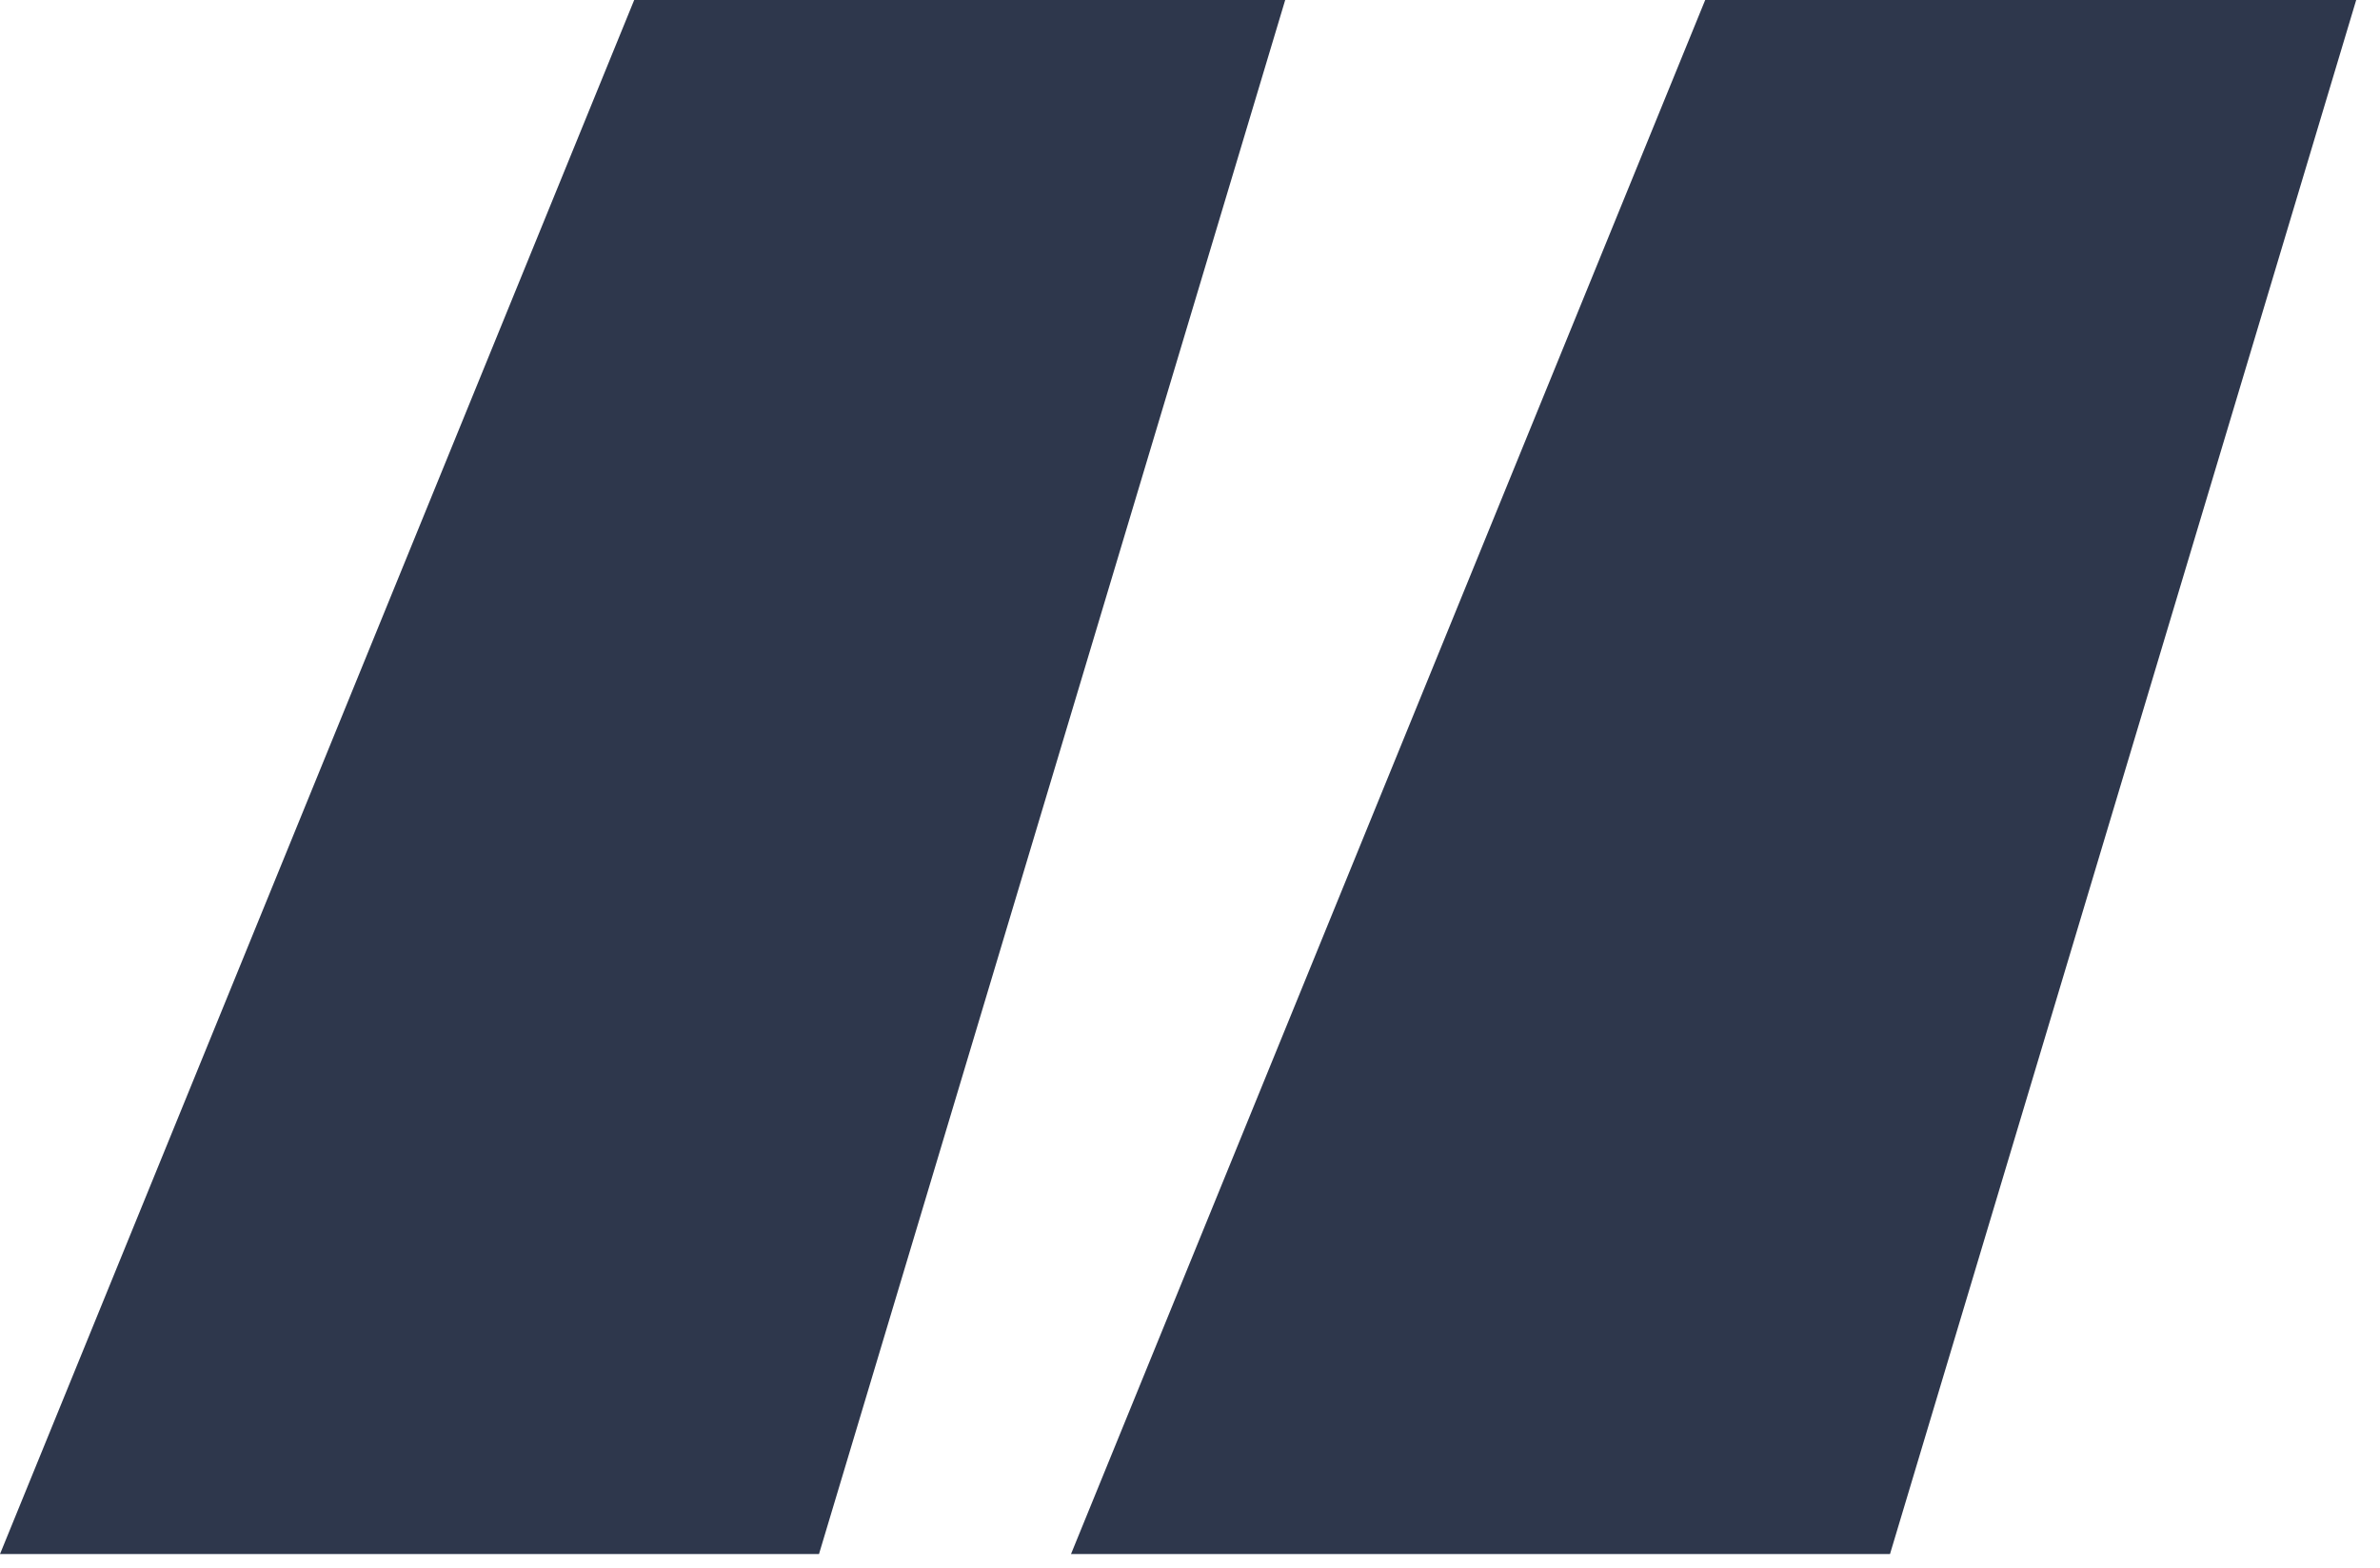
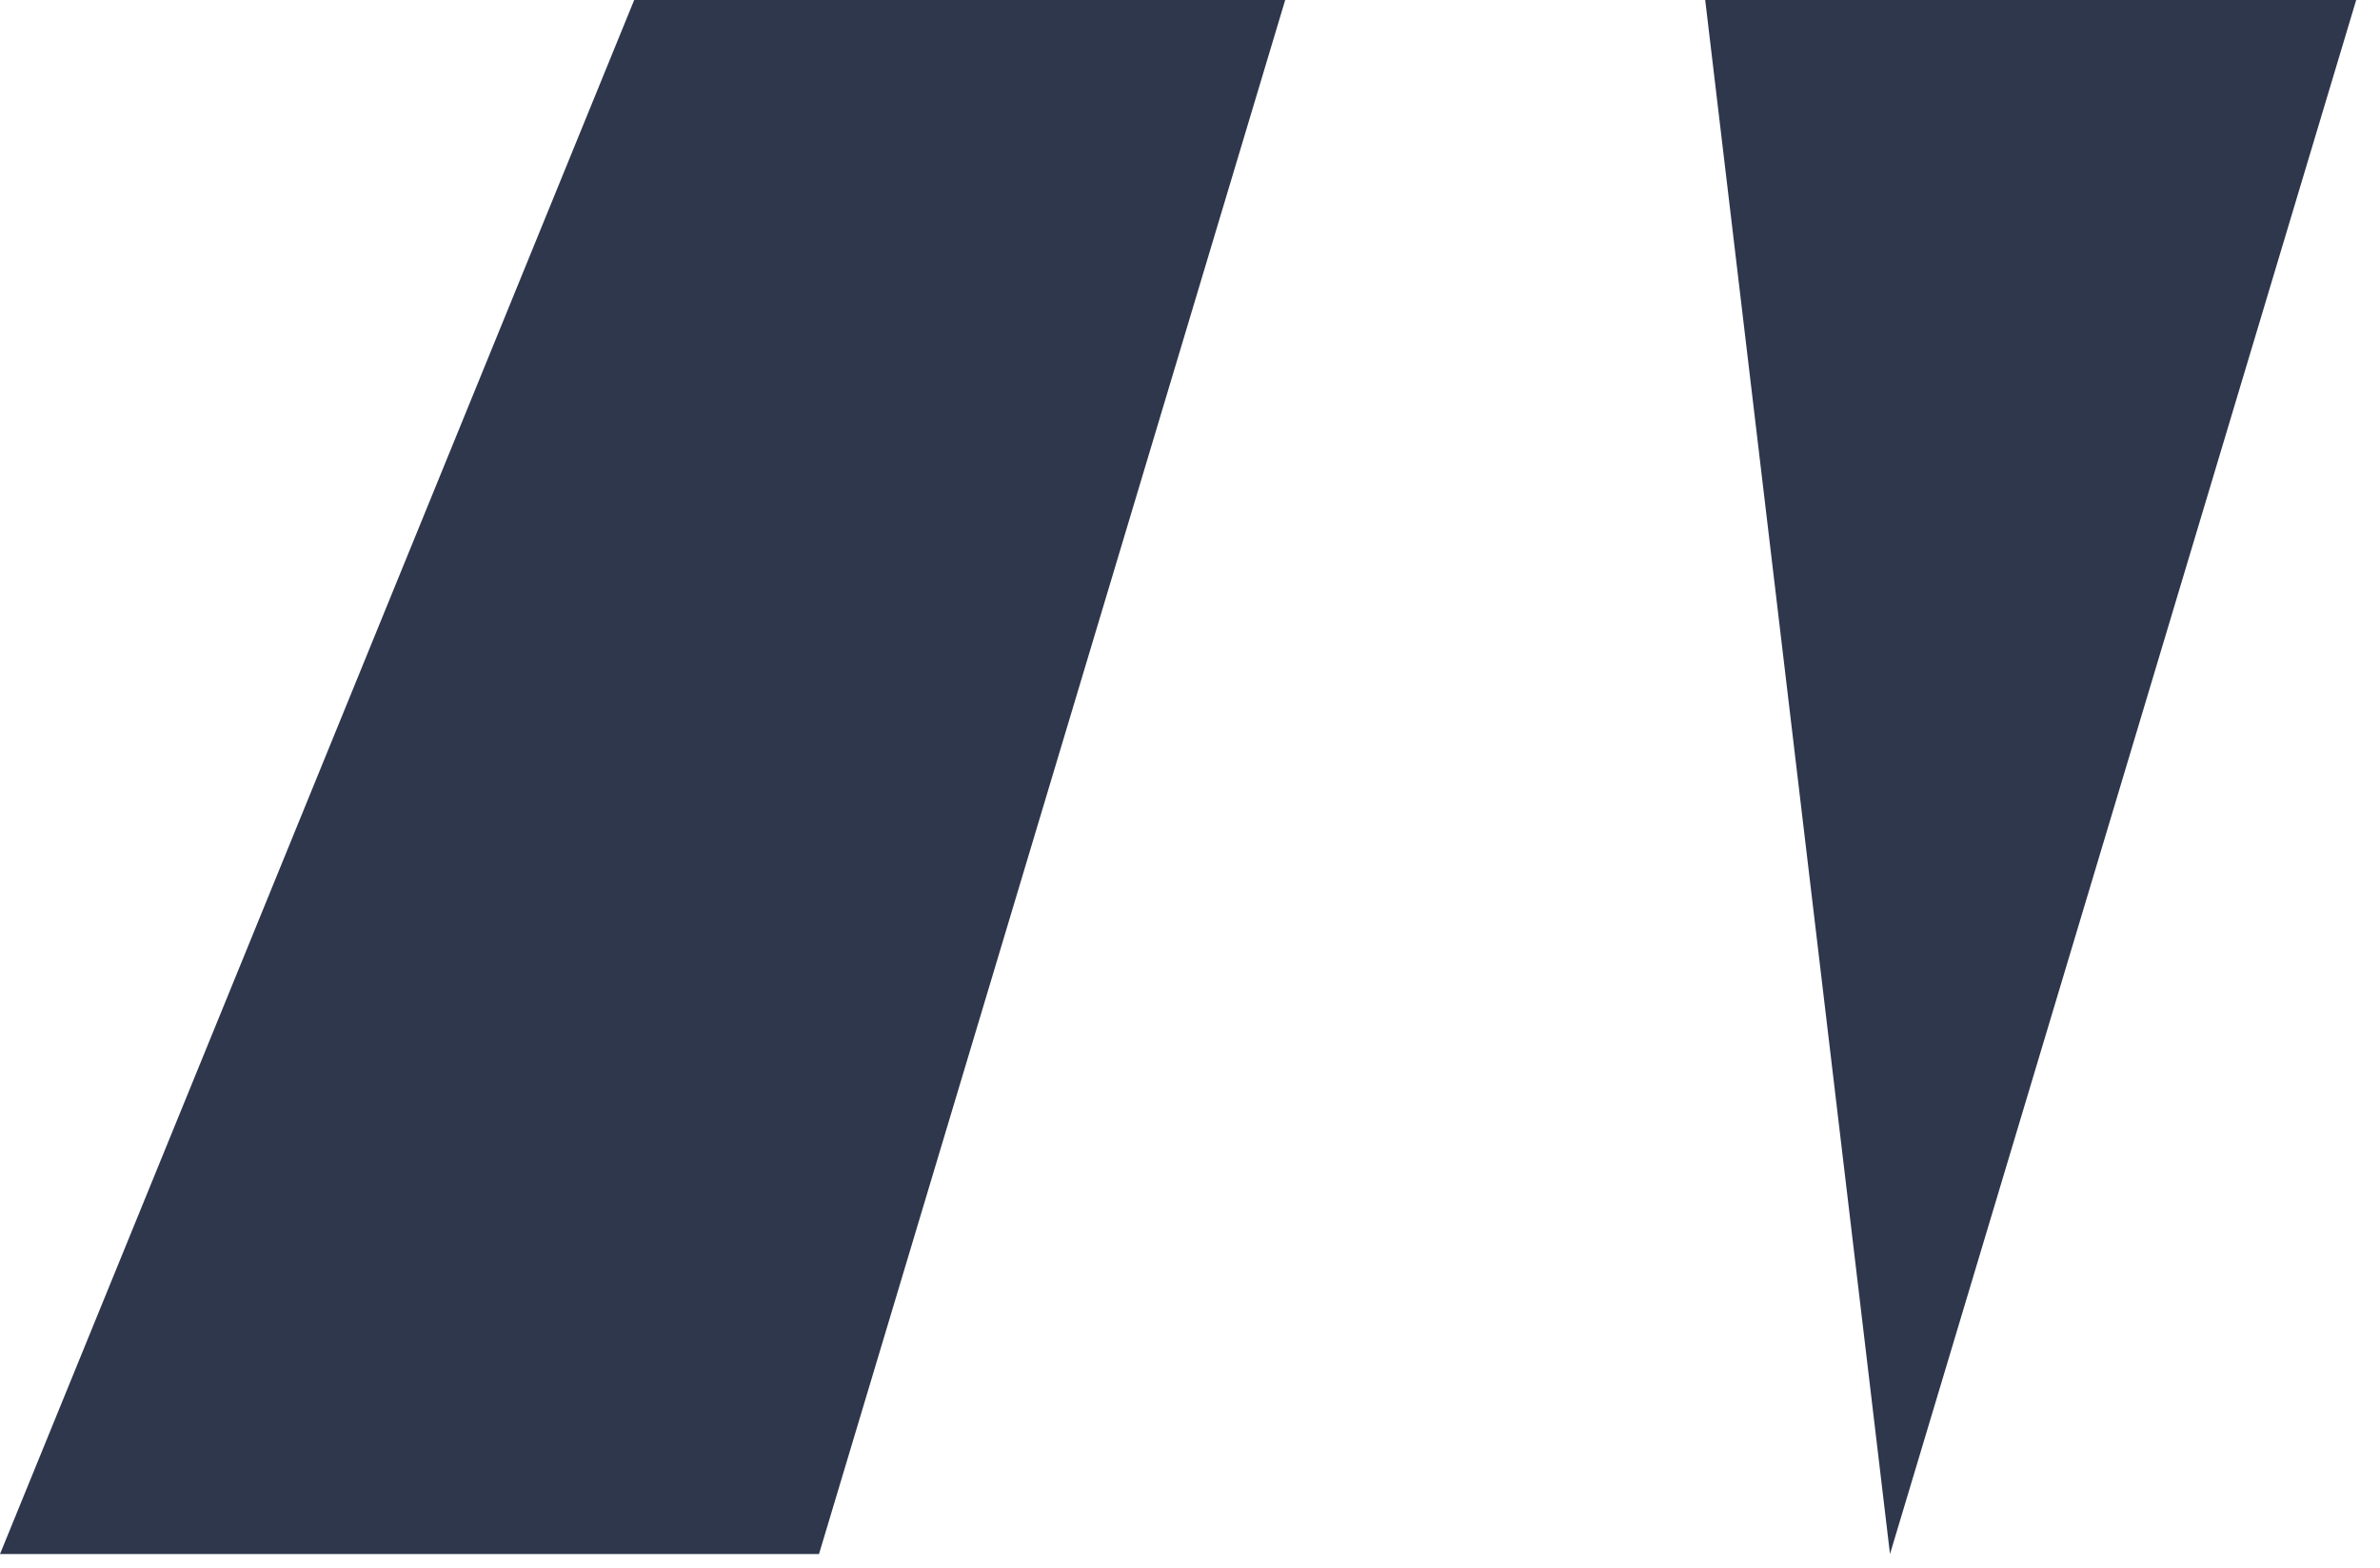
<svg xmlns="http://www.w3.org/2000/svg" width="85" height="56" viewBox="0 0 85 56" fill="none">
-   <path d="M84.15 0L67.5 55.5H38.25L60.9 0H84.15ZM45.9 0L29.25 55.5H0L22.65 0H45.9Z" fill="#2E374C" />
+   <path d="M84.15 0L67.5 55.5L60.9 0H84.15ZM45.9 0L29.25 55.5H0L22.65 0H45.9Z" fill="#2E374C" />
</svg>